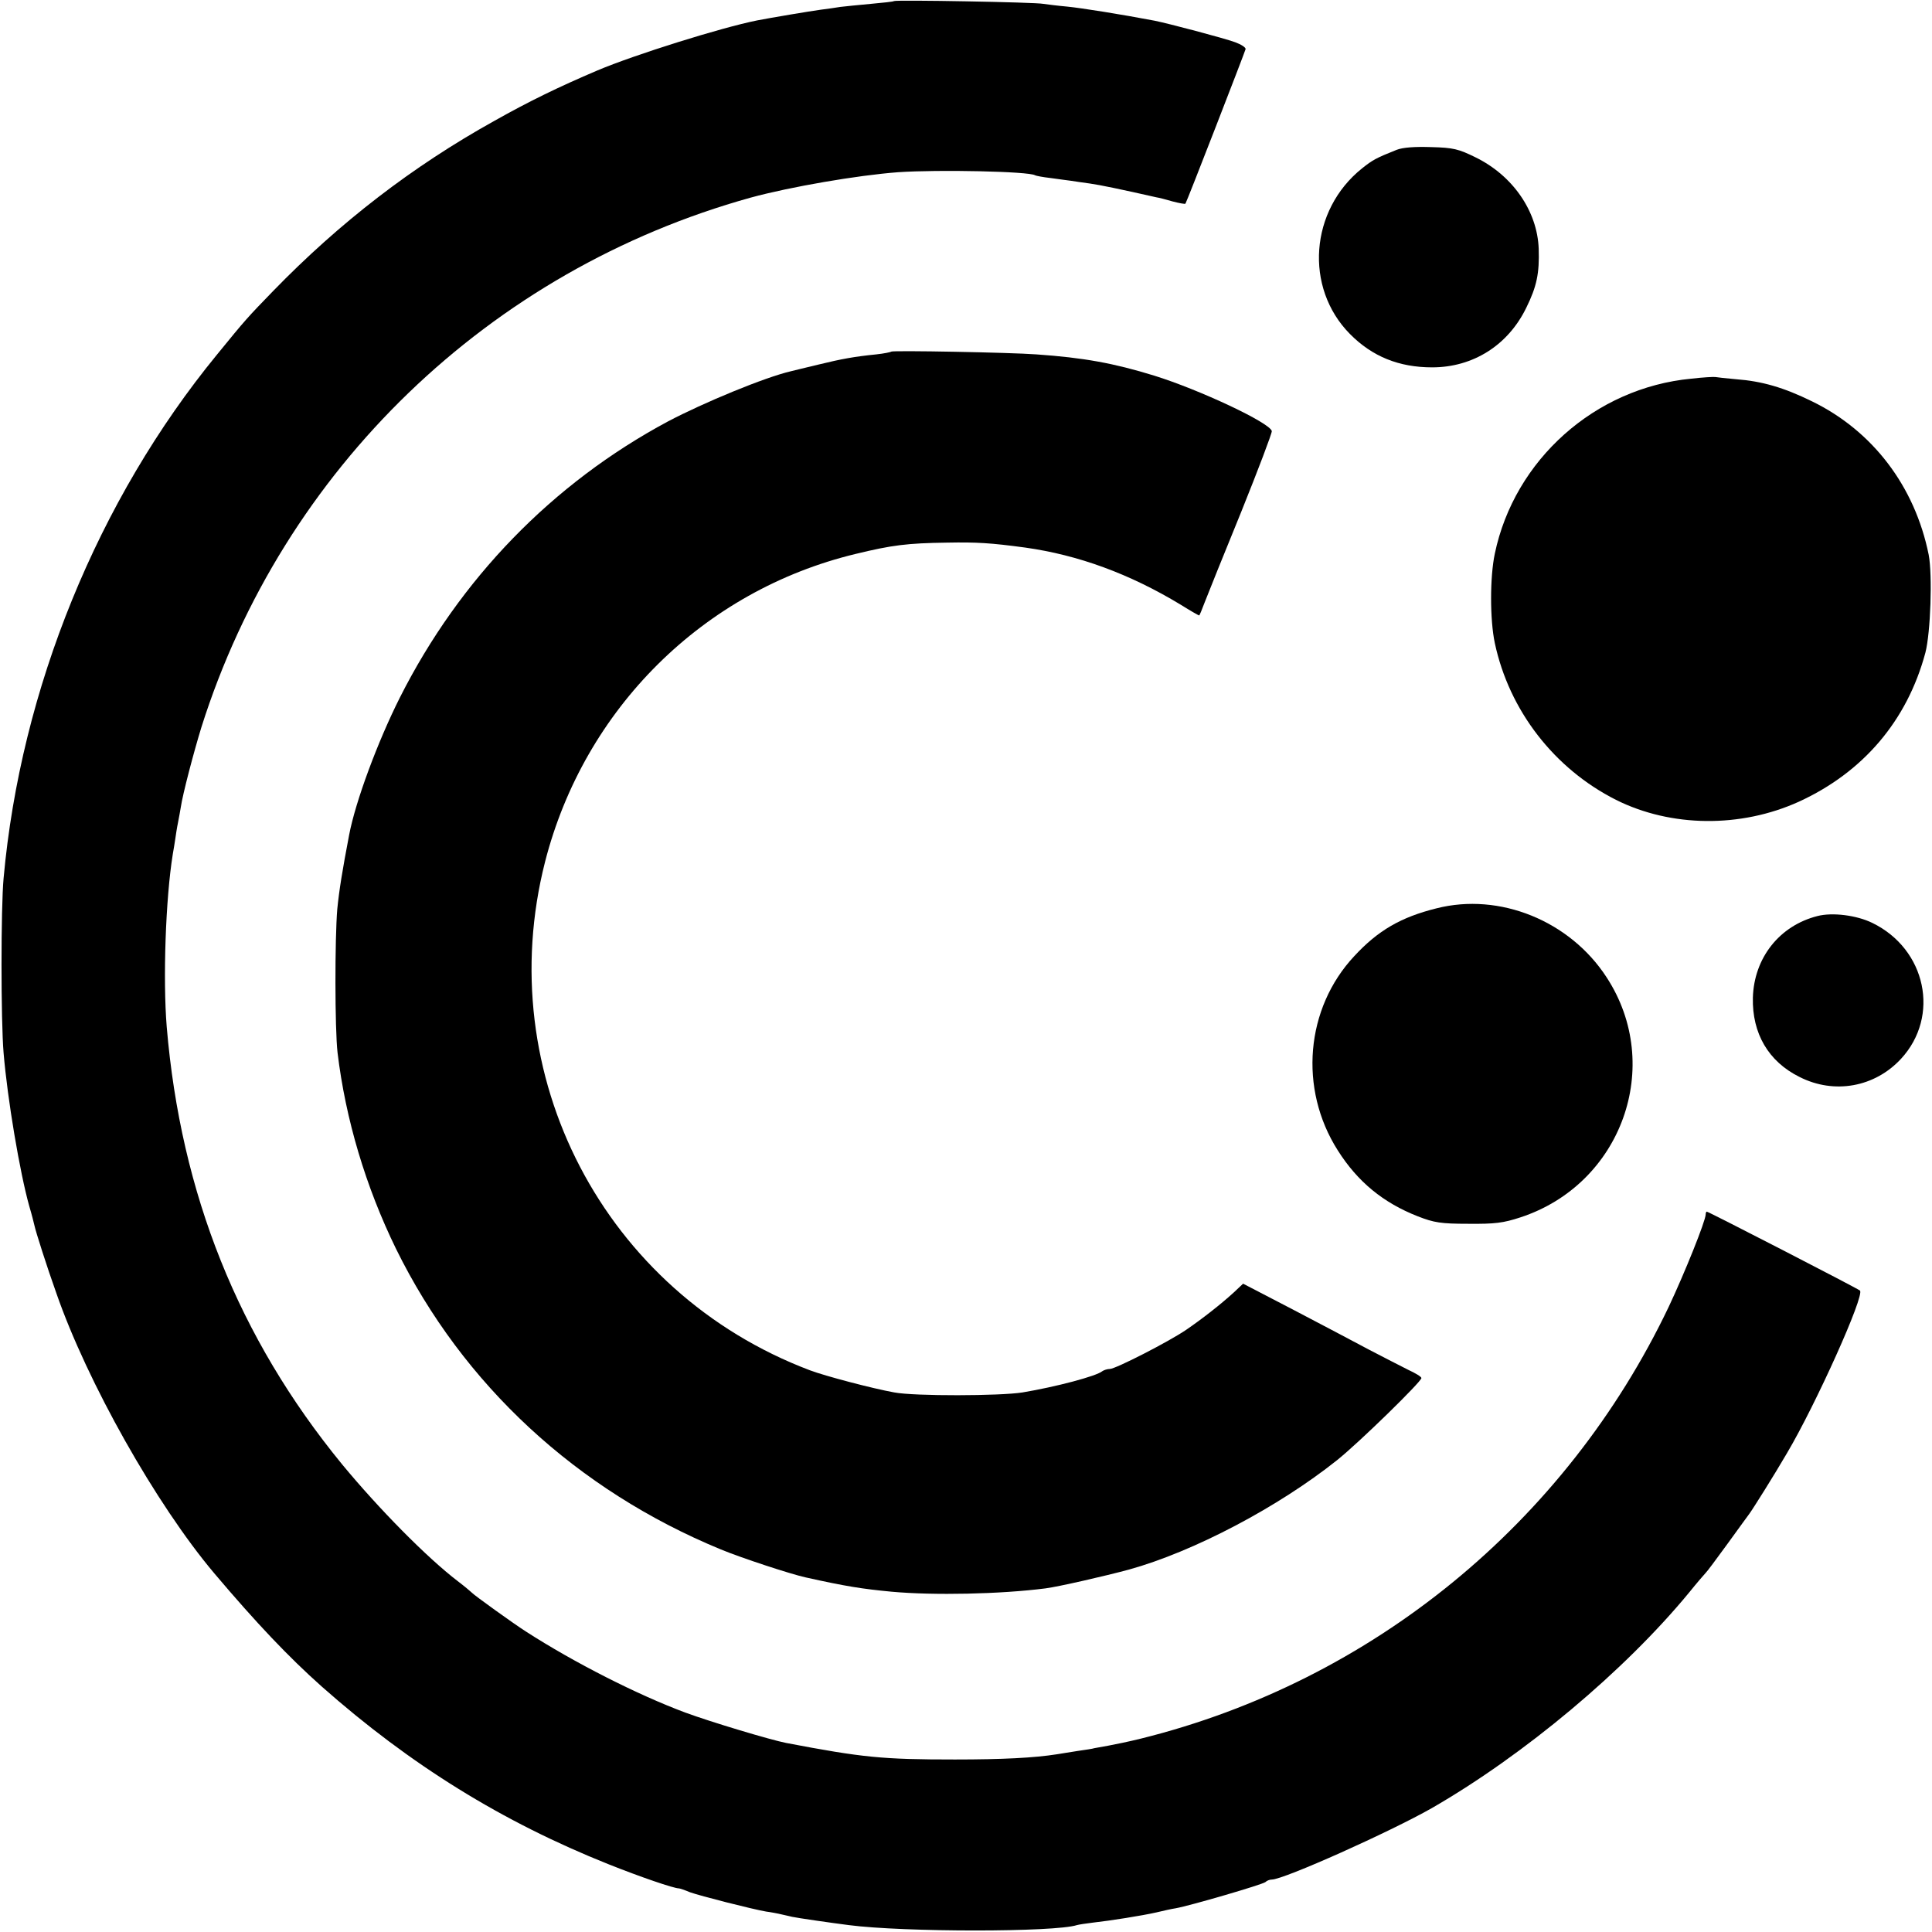
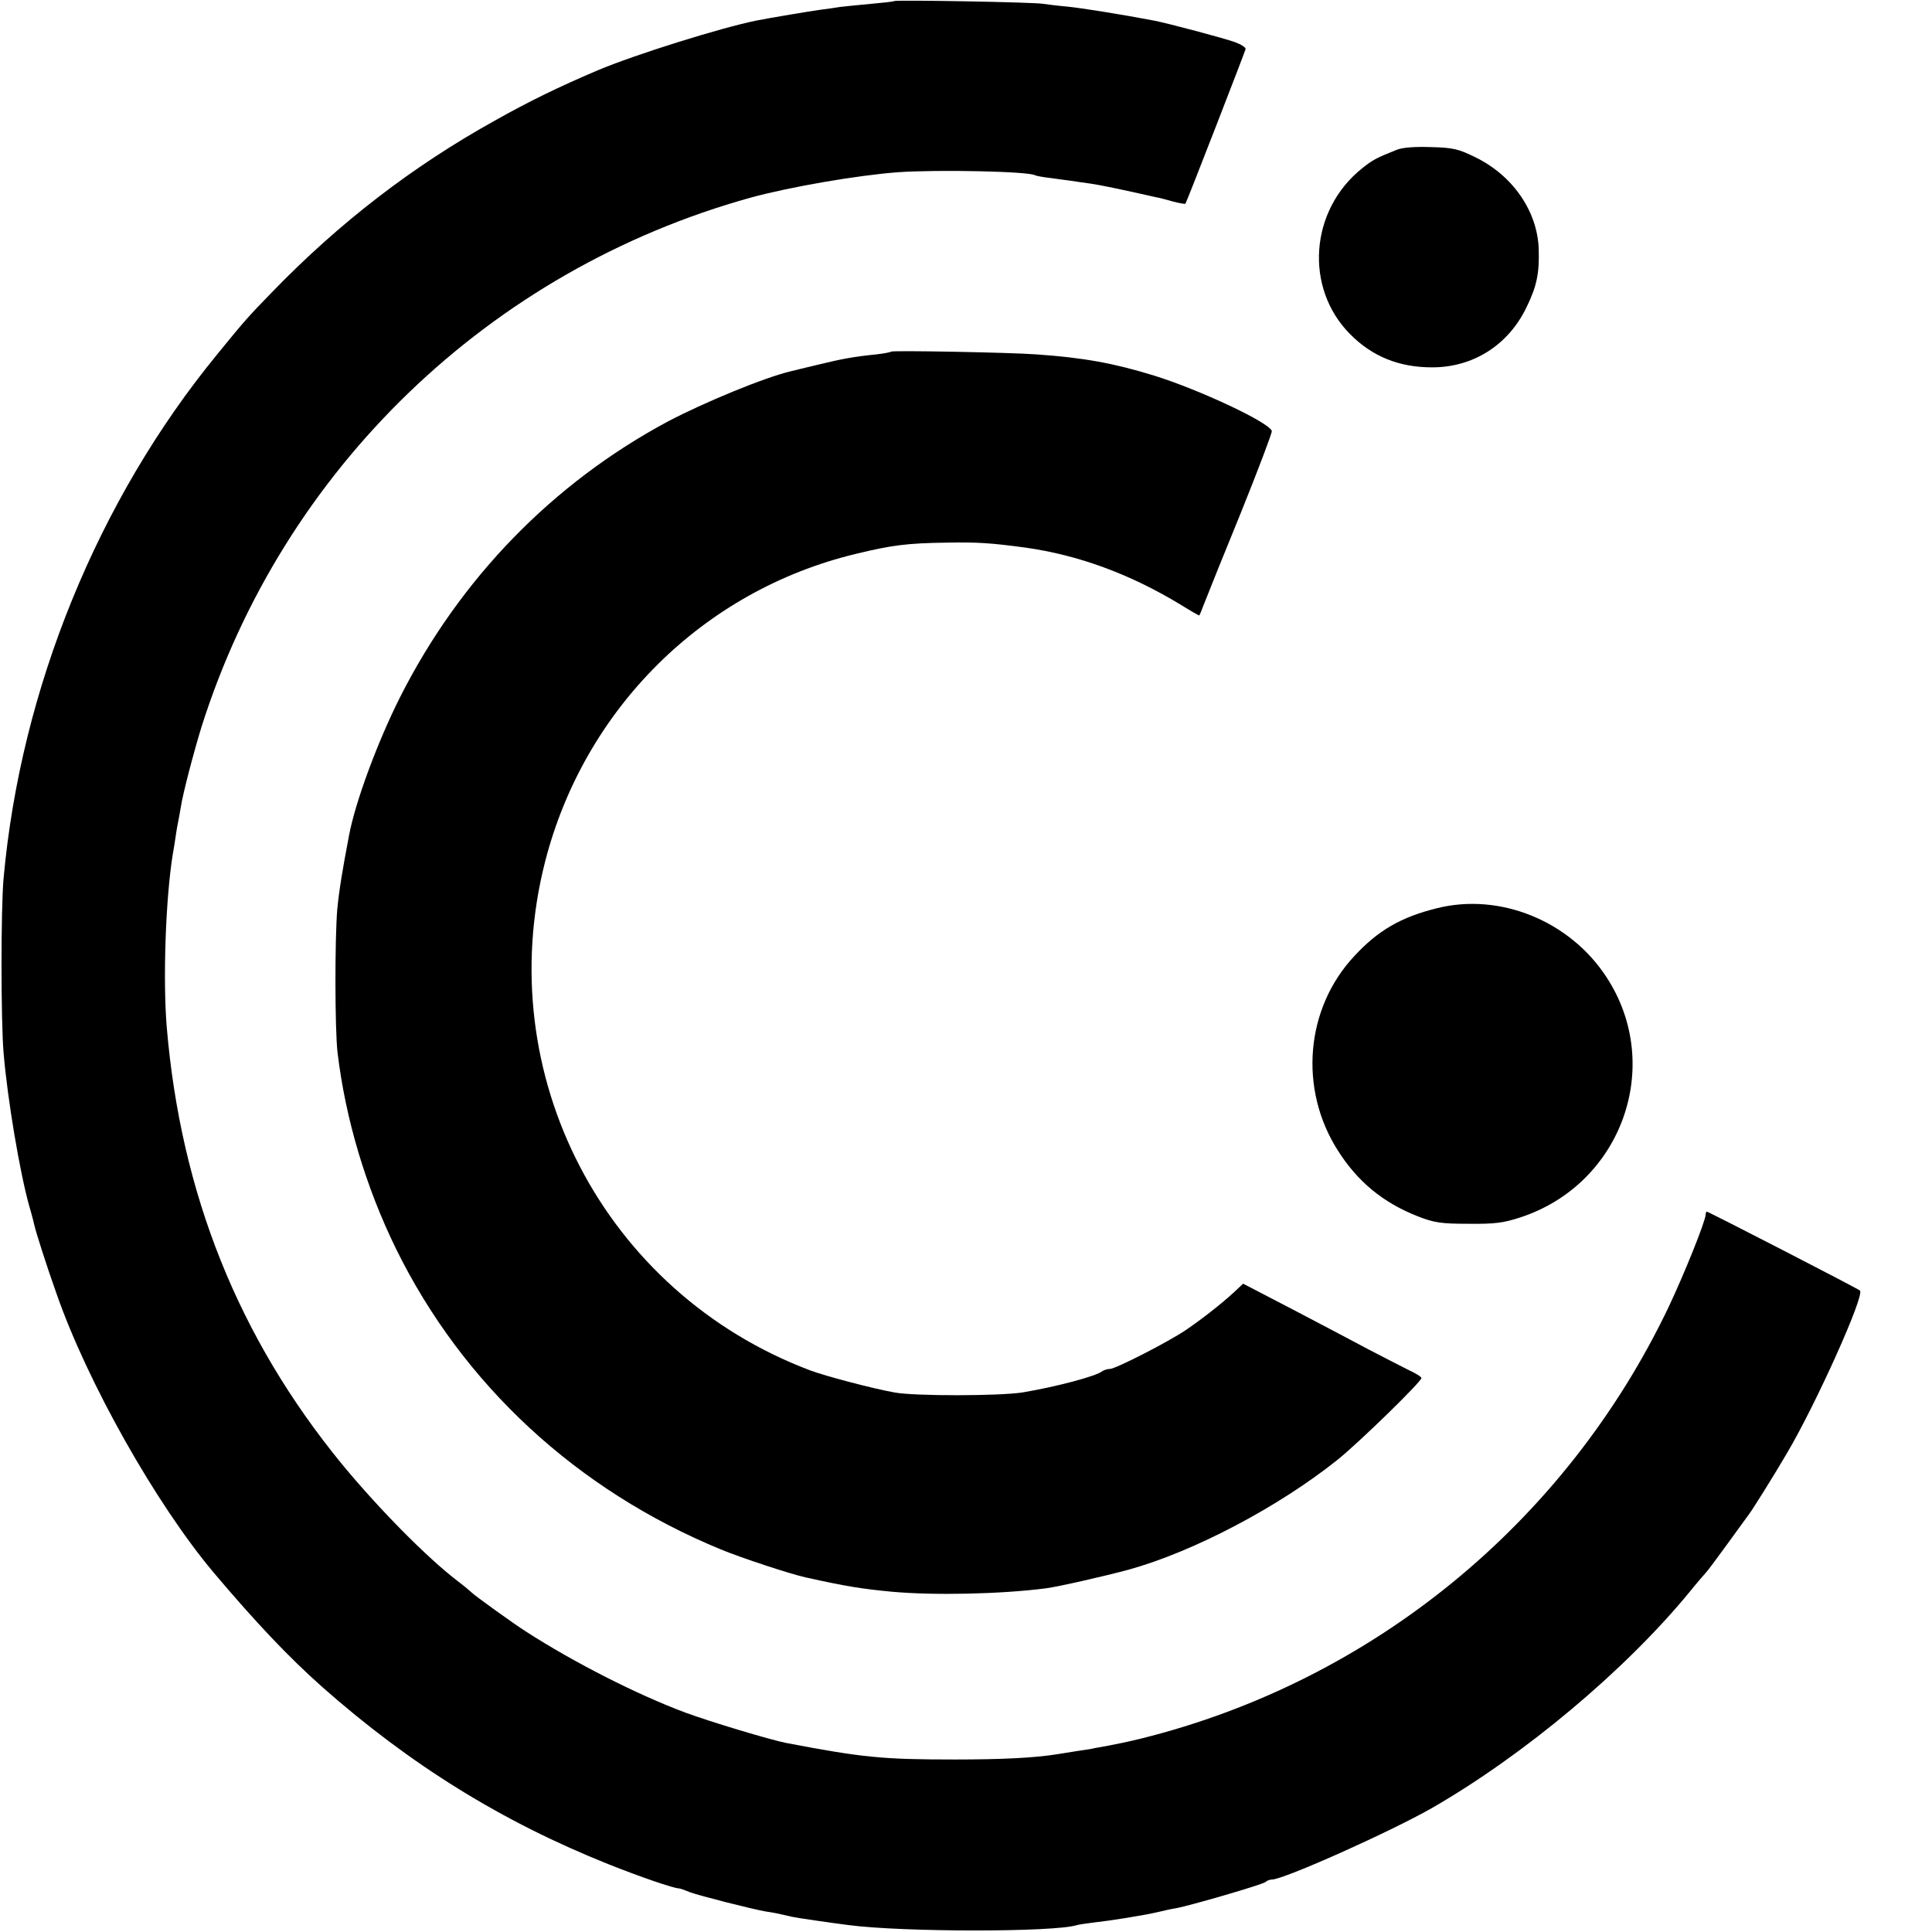
<svg xmlns="http://www.w3.org/2000/svg" version="1.0" width="700pt" height="700pt" viewBox="0 0 700 700" preserveAspectRatio="xMidYMid meet">
  <g transform="translate(0,700) scale(0.1,-0.1)" fill="#000000" stroke="none">
    <path d="M3239 6996 c-2 -2 -40 -6 -84 -10 -44 -4 -93 -9 -110 -11 -16 -3 -48 -7 -70 -10 -38 -5 -186 -30 -232 -39 -130 -26 -443 -124 -578 -181 -141 -60 -248 -112 -374 -183 -297 -165 -561 -369 -801 -616 -93 -96 -99 -102 -204 -231 -431 -526 -711 -1211 -773 -1897 -10 -107 -10 -516 0 -633 14 -168 59 -434 93 -555 9 -30 17 -62 19 -71 4 -20 45 -149 79 -244 112 -323 362 -766 572 -1015 153 -181 271 -305 389 -410 322 -285 655 -491 1041 -645 113 -45 235 -87 254 -87 3 0 21 -6 40 -14 36 -13 224 -61 276 -70 16 -2 43 -7 59 -11 17 -4 32 -7 35 -8 18 -4 135 -21 205 -30 200 -26 747 -26 827 0 7 2 33 6 58 9 63 7 177 25 230 37 25 6 56 13 70 15 51 9 315 86 325 95 5 5 15 9 23 9 43 0 429 173 580 259 335 193 699 498 932 781 29 36 56 67 59 70 4 3 39 50 79 105 40 55 76 105 80 110 12 16 90 140 136 219 105 177 283 573 265 590 -7 7 -549 286 -555 286 -2 0 -4 -5 -4 -10 0 -23 -76 -212 -134 -335 -373 -782 -1074 -1356 -1911 -1564 -44 -11 -98 -22 -120 -26 -22 -4 -44 -8 -50 -9 -5 -2 -32 -6 -60 -10 -27 -4 -61 -10 -75 -12 -82 -13 -198 -19 -370 -19 -263 0 -334 7 -612 60 -56 11 -270 75 -365 110 -172 64 -403 181 -578 294 -44 28 -187 131 -195 140 -3 3 -25 22 -50 41 -113 86 -289 265 -421 425 -375 458 -584 979 -635 1585 -14 172 -4 464 22 625 3 17 7 41 9 55 2 14 6 41 10 60 4 19 8 44 10 55 7 48 47 200 75 291 296 935 1043 1655 1990 1918 143 39 387 81 534 92 147 10 474 3 496 -11 3 -2 29 -7 56 -10 27 -4 60 -8 74 -10 14 -2 45 -7 69 -10 36 -5 113 -21 241 -50 8 -1 35 -8 59 -15 23 -6 44 -10 46 -8 4 4 215 548 218 560 1 6 -16 17 -38 25 -41 15 -242 68 -292 78 -121 23 -265 46 -316 51 -34 3 -73 8 -87 10 -28 6 -535 15 -541 10z" />
    <path d="M5060 6457 c-75 -30 -86 -36 -125 -67 -189 -151 -210 -432 -44 -600 81 -82 178 -121 298 -121 148 0 275 80 341 216 38 77 48 125 45 214 -5 136 -94 265 -229 331 -61 30 -80 35 -160 37 -60 2 -103 -1 -126 -10z" />
    <path d="M3229 5726 c-2 -2 -26 -7 -54 -10 -79 -8 -124 -16 -210 -37 -44 -11 -89 -21 -99 -24 -95 -22 -317 -114 -446 -182 -418 -224 -754 -570 -971 -1000 -81 -161 -161 -377 -184 -498 -25 -131 -36 -199 -43 -269 -9 -107 -9 -433 1 -520 29 -241 102 -486 212 -711 242 -492 655 -874 1177 -1089 75 -31 252 -89 306 -101 148 -33 207 -42 312 -52 153 -14 394 -9 558 12 47 6 217 45 302 68 235 65 542 227 755 397 81 65 305 284 305 297 0 5 -22 18 -48 30 -26 13 -90 46 -142 73 -52 28 -176 93 -275 145 l-181 94 -34 -32 c-47 -43 -115 -96 -172 -135 -63 -43 -256 -142 -277 -142 -9 0 -21 -4 -27 -8 -21 -18 -169 -57 -289 -77 -80 -13 -392 -14 -465 0 -78 14 -249 59 -305 80 -746 282 -1157 1071 -960 1843 142 554 573 982 1125 1115 132 32 186 39 332 41 107 2 157 -1 283 -18 192 -27 378 -95 563 -207 35 -22 65 -39 67 -39 1 0 10 21 20 48 10 26 69 173 132 327 62 154 112 286 111 293 -6 30 -262 150 -426 201 -146 45 -255 65 -427 77 -93 7 -521 15 -526 10z" />
-     <path d="M6128 5628 c-349 -33 -641 -294 -712 -634 -18 -85 -18 -239 0 -324 52 -244 215 -455 439 -568 200 -100 452 -102 662 -7 234 107 393 294 459 540 19 73 26 282 12 355 -50 248 -203 449 -423 556 -102 50 -181 73 -275 80 -36 3 -69 7 -75 8 -5 1 -45 -1 -87 -6z" />
    <path d="M5205 3709 c-129 -32 -212 -80 -298 -173 -177 -189 -202 -481 -60 -704 72 -114 165 -190 290 -239 59 -23 84 -27 183 -27 96 -1 127 3 188 23 368 120 522 550 313 870 -133 205 -388 308 -616 250z" />
-     <path d="M6585 3681 c-138 -35 -230 -152 -234 -296 -3 -129 56 -231 169 -287 126 -64 273 -37 368 66 142 154 91 397 -104 492 -57 28 -145 39 -199 25z" />
  </g>
</svg>